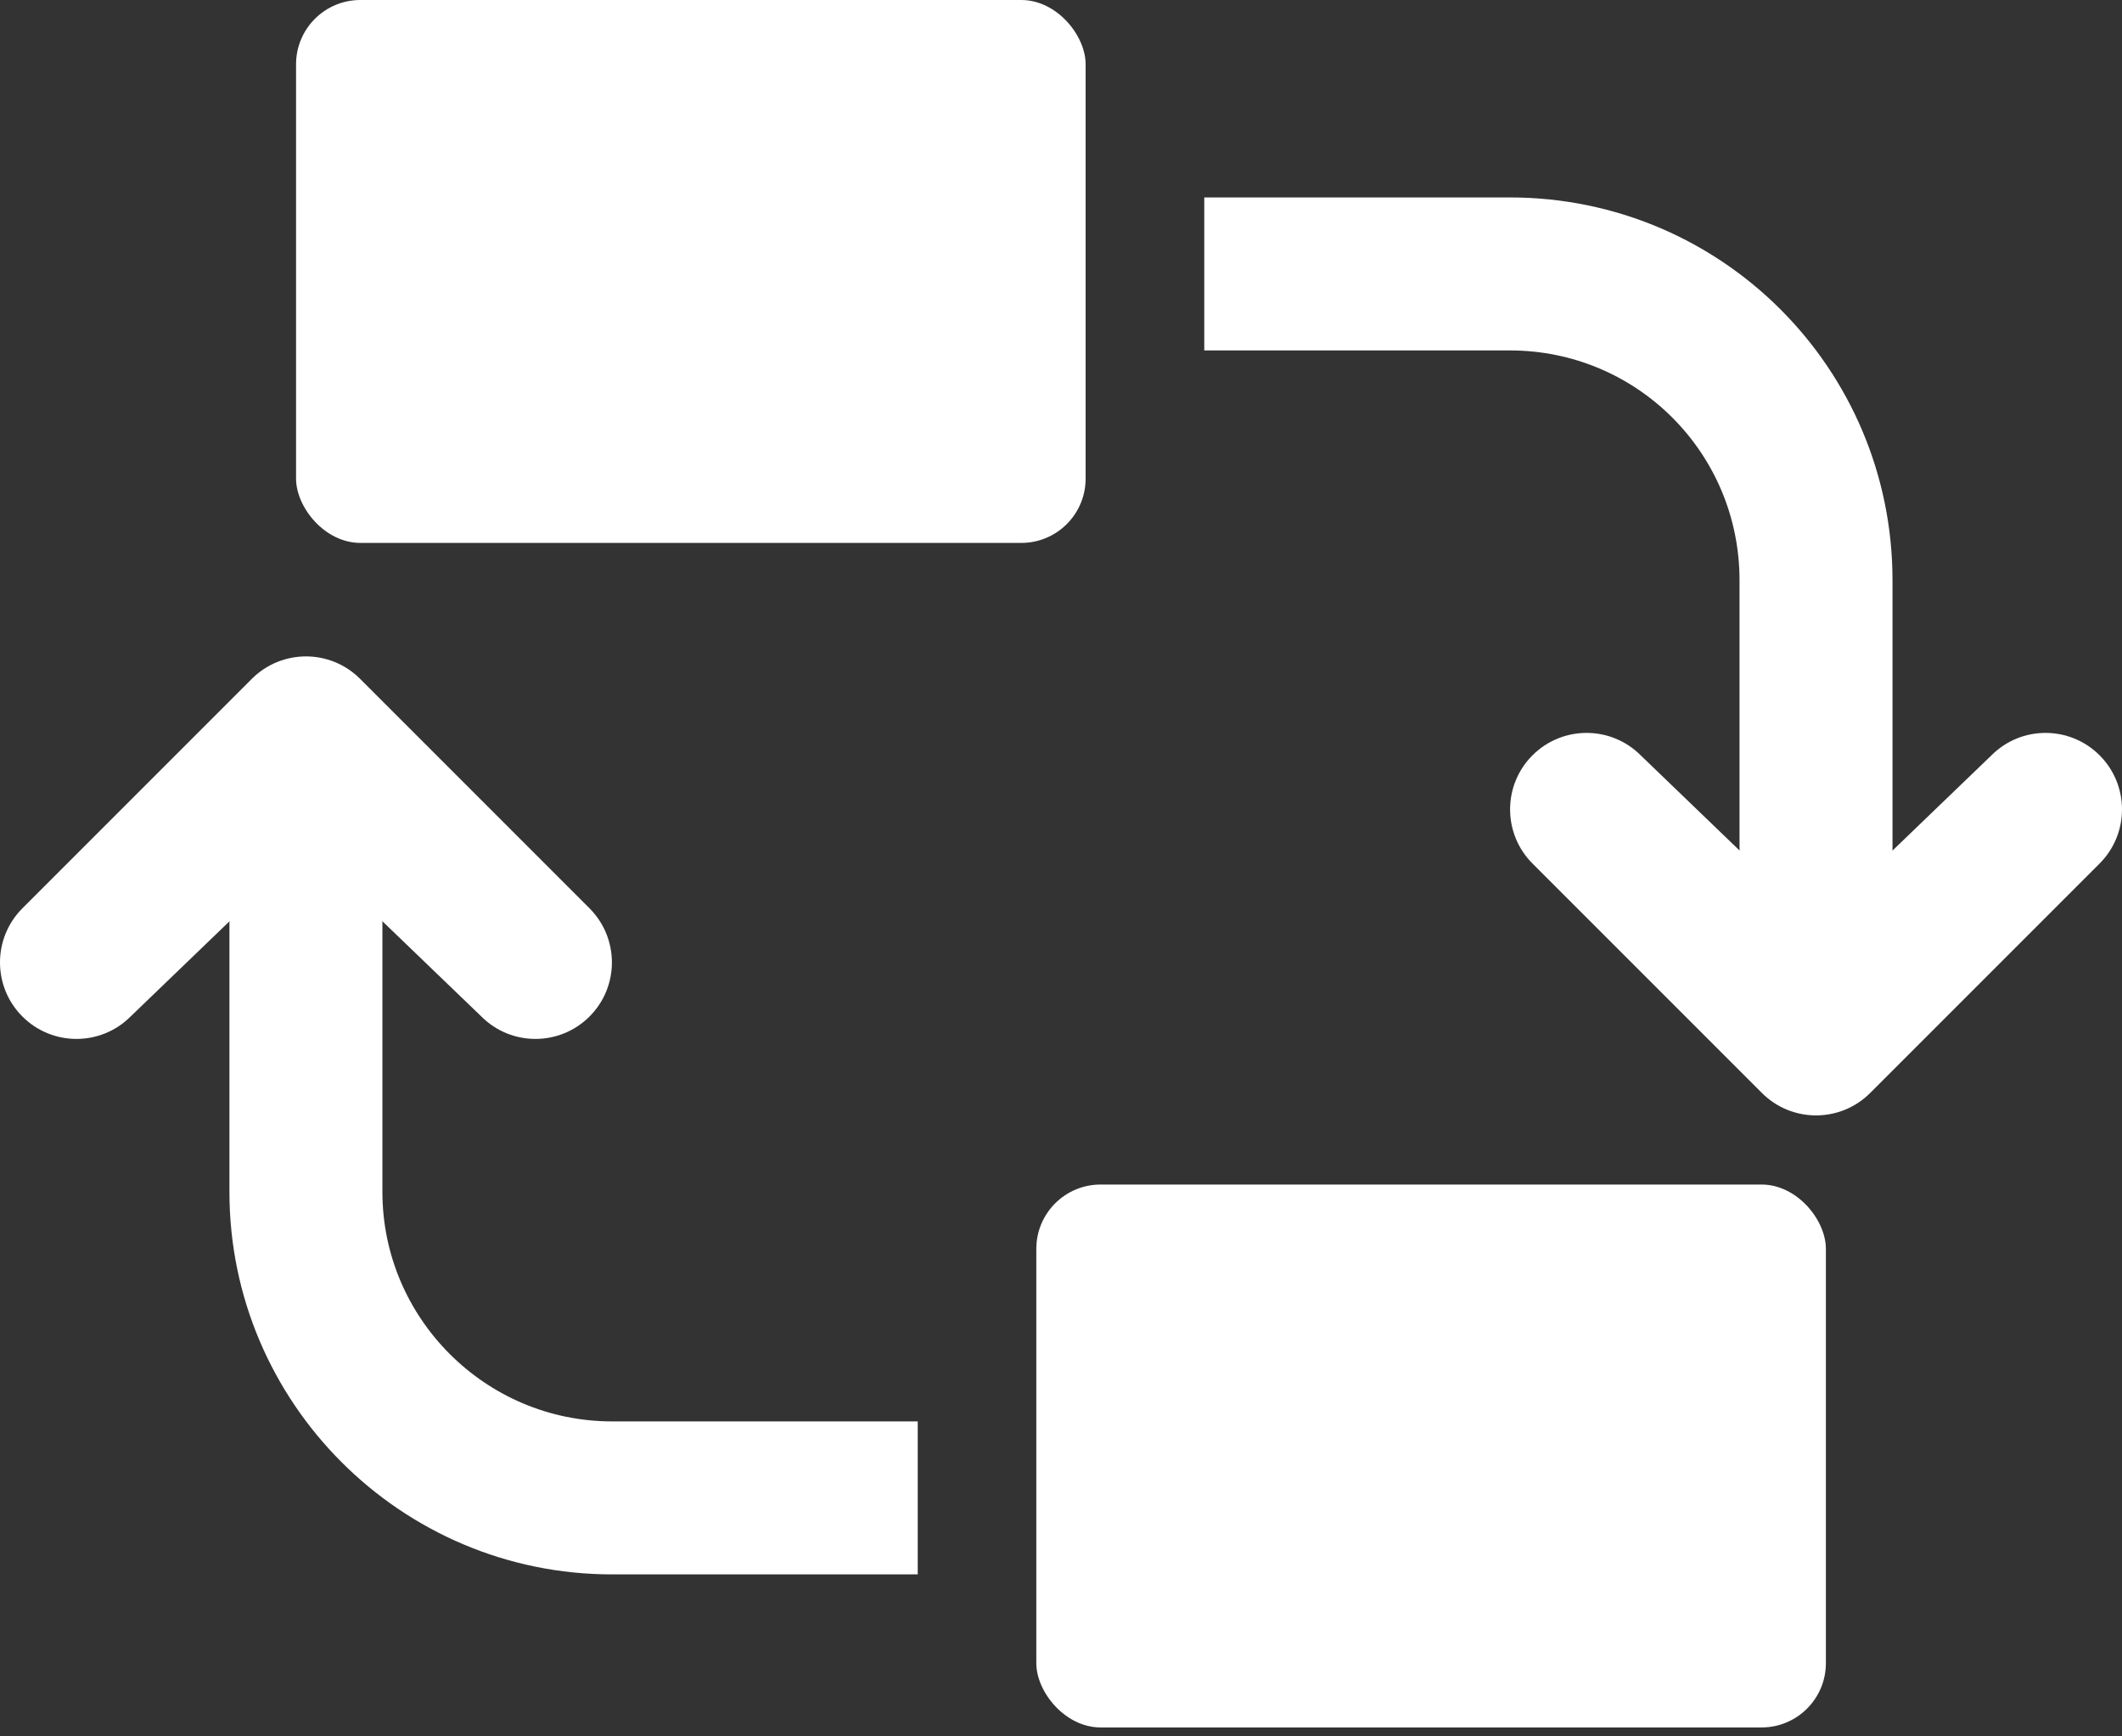
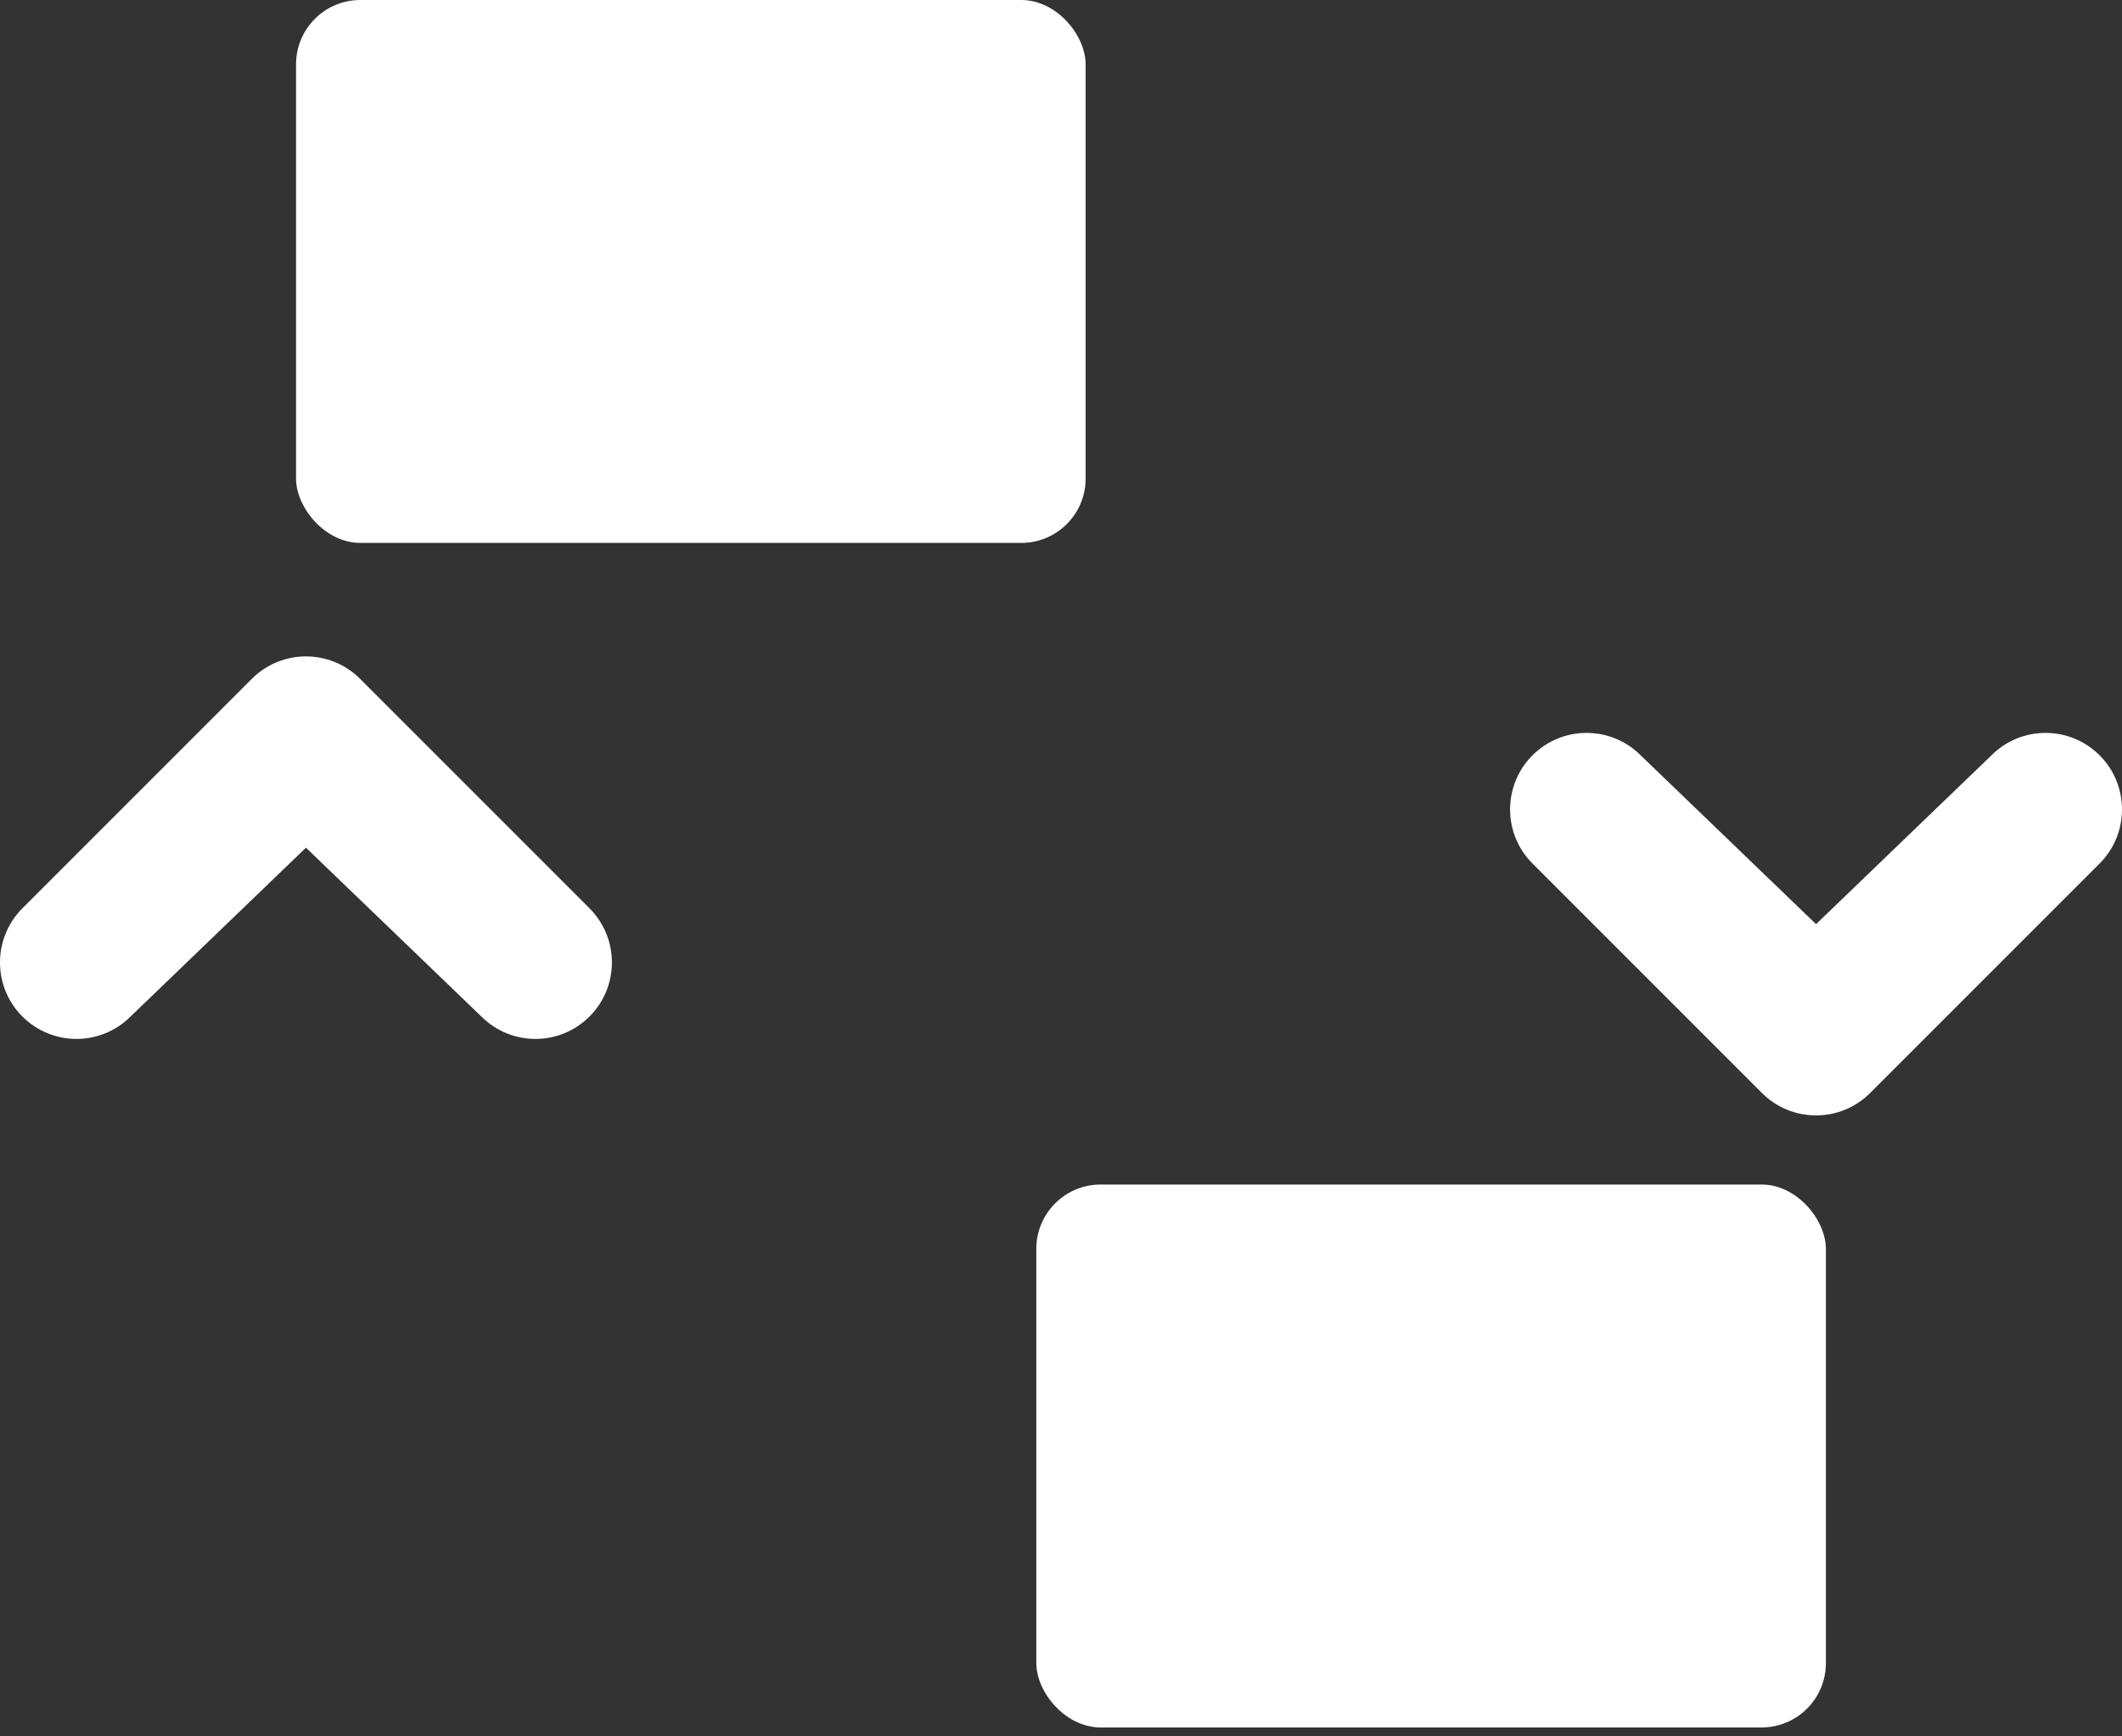
<svg xmlns="http://www.w3.org/2000/svg" width="33" height="27" viewBox="0 0 33 27" fill="none">
  <rect x="0" y="0" width="33" height="27" fill="#333333" stroke="none" />
-   <path fill-rule="evenodd" clip-rule="evenodd" d="M18.728 5.449H21.104H23.481C25.456 5.449 27.052 7.043 27.052 9.023V16.138H29.431V9.023C29.431 5.729 26.77 3.07 23.481 3.07H21.104H18.728V5.449ZM14.272 22.102H11.895H9.518C7.55 22.102 5.947 20.498 5.947 18.534V12.586H3.568V18.534C3.568 21.811 6.236 24.481 9.518 24.481H11.895H14.272V22.102Z" fill="white" />
  <path fill-rule="evenodd" clip-rule="evenodd" d="M5.599 10.555C5.135 10.091 4.382 10.091 3.917 10.555L0.348 14.124C-0.116 14.589 -0.116 15.342 0.348 15.806C0.813 16.271 1.566 16.271 2.031 15.806L4.758 13.181L7.486 15.806C7.95 16.271 8.703 16.271 9.168 15.806C9.632 15.342 9.632 14.589 9.168 14.124L5.599 10.555Z" fill="white" />
  <path fill-rule="evenodd" clip-rule="evenodd" d="M28.242 14.37L25.515 11.745C25.05 11.28 24.297 11.28 23.832 11.745C23.368 12.209 23.368 12.963 23.832 13.427L27.401 16.996C27.865 17.46 28.619 17.46 29.083 16.996L32.652 13.427C33.116 12.963 33.116 12.209 32.652 11.745C32.187 11.28 31.434 11.28 30.97 11.745L28.242 14.37Z" fill="white" />
  <rect x="16.116" y="18.419" width="12.279" height="8.442" rx="1" fill="white" />
  <rect x="4.604" width="12.279" height="8.442" rx="1" fill="white" />
</svg>